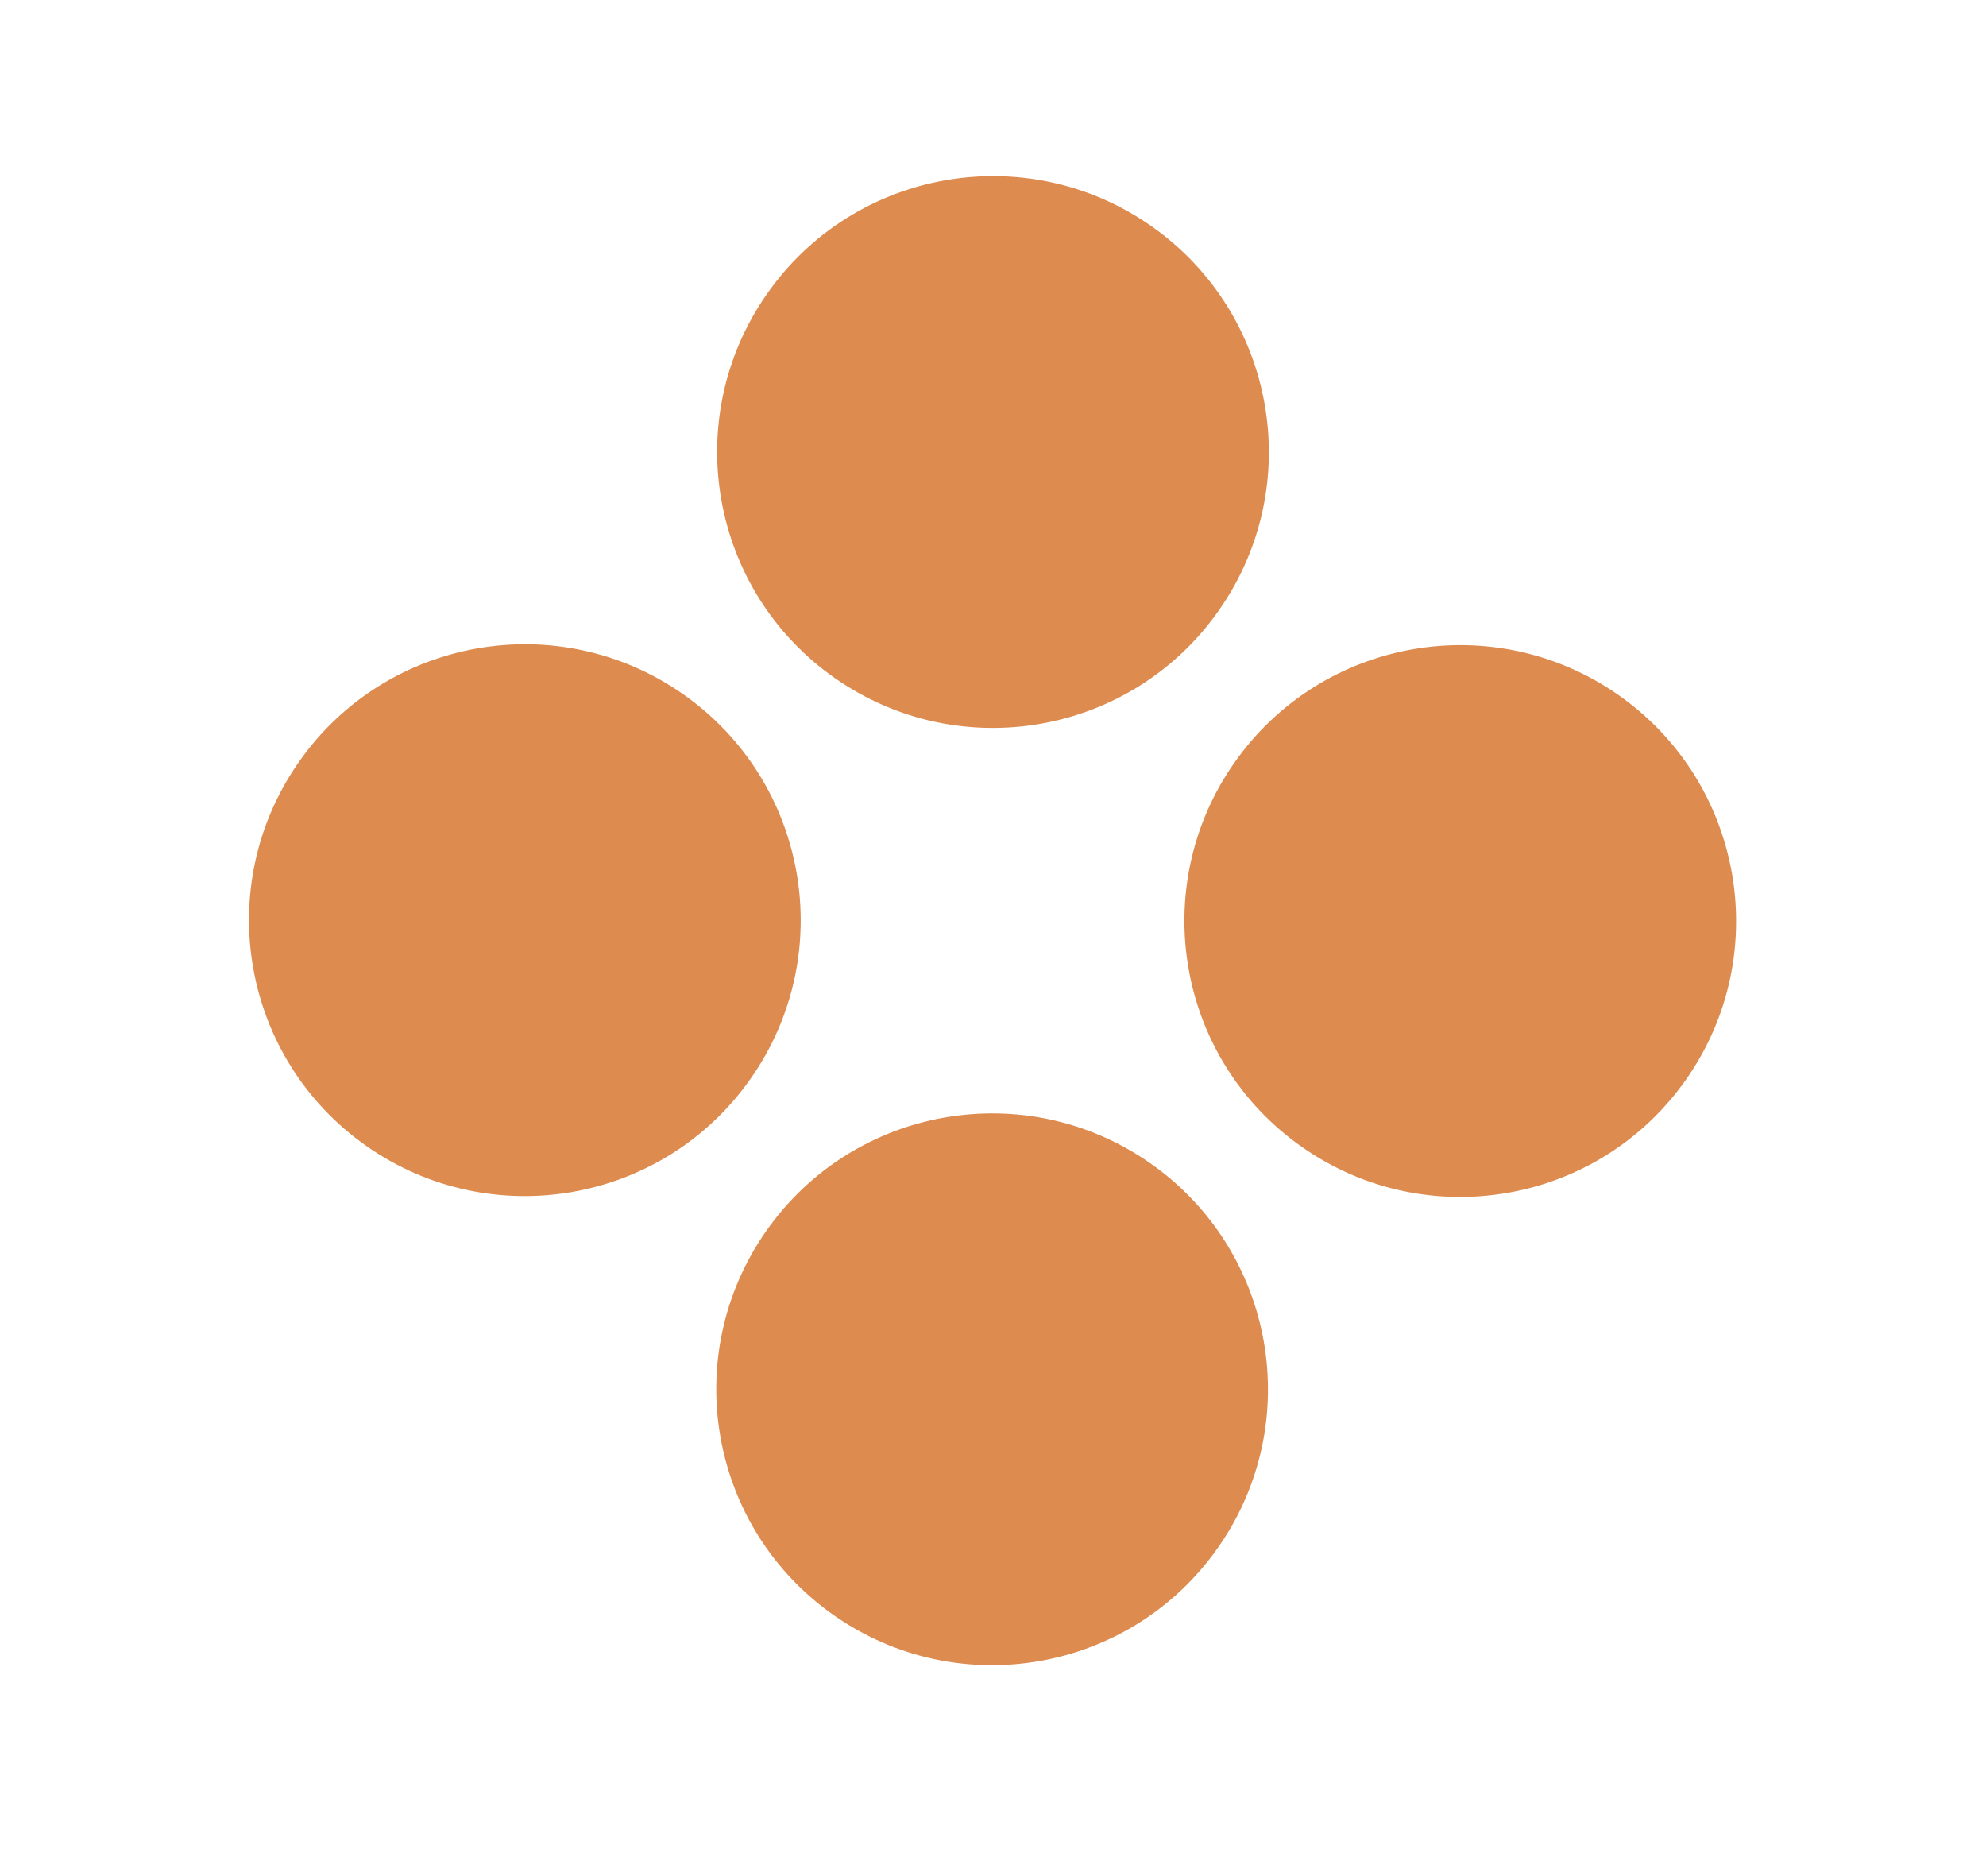
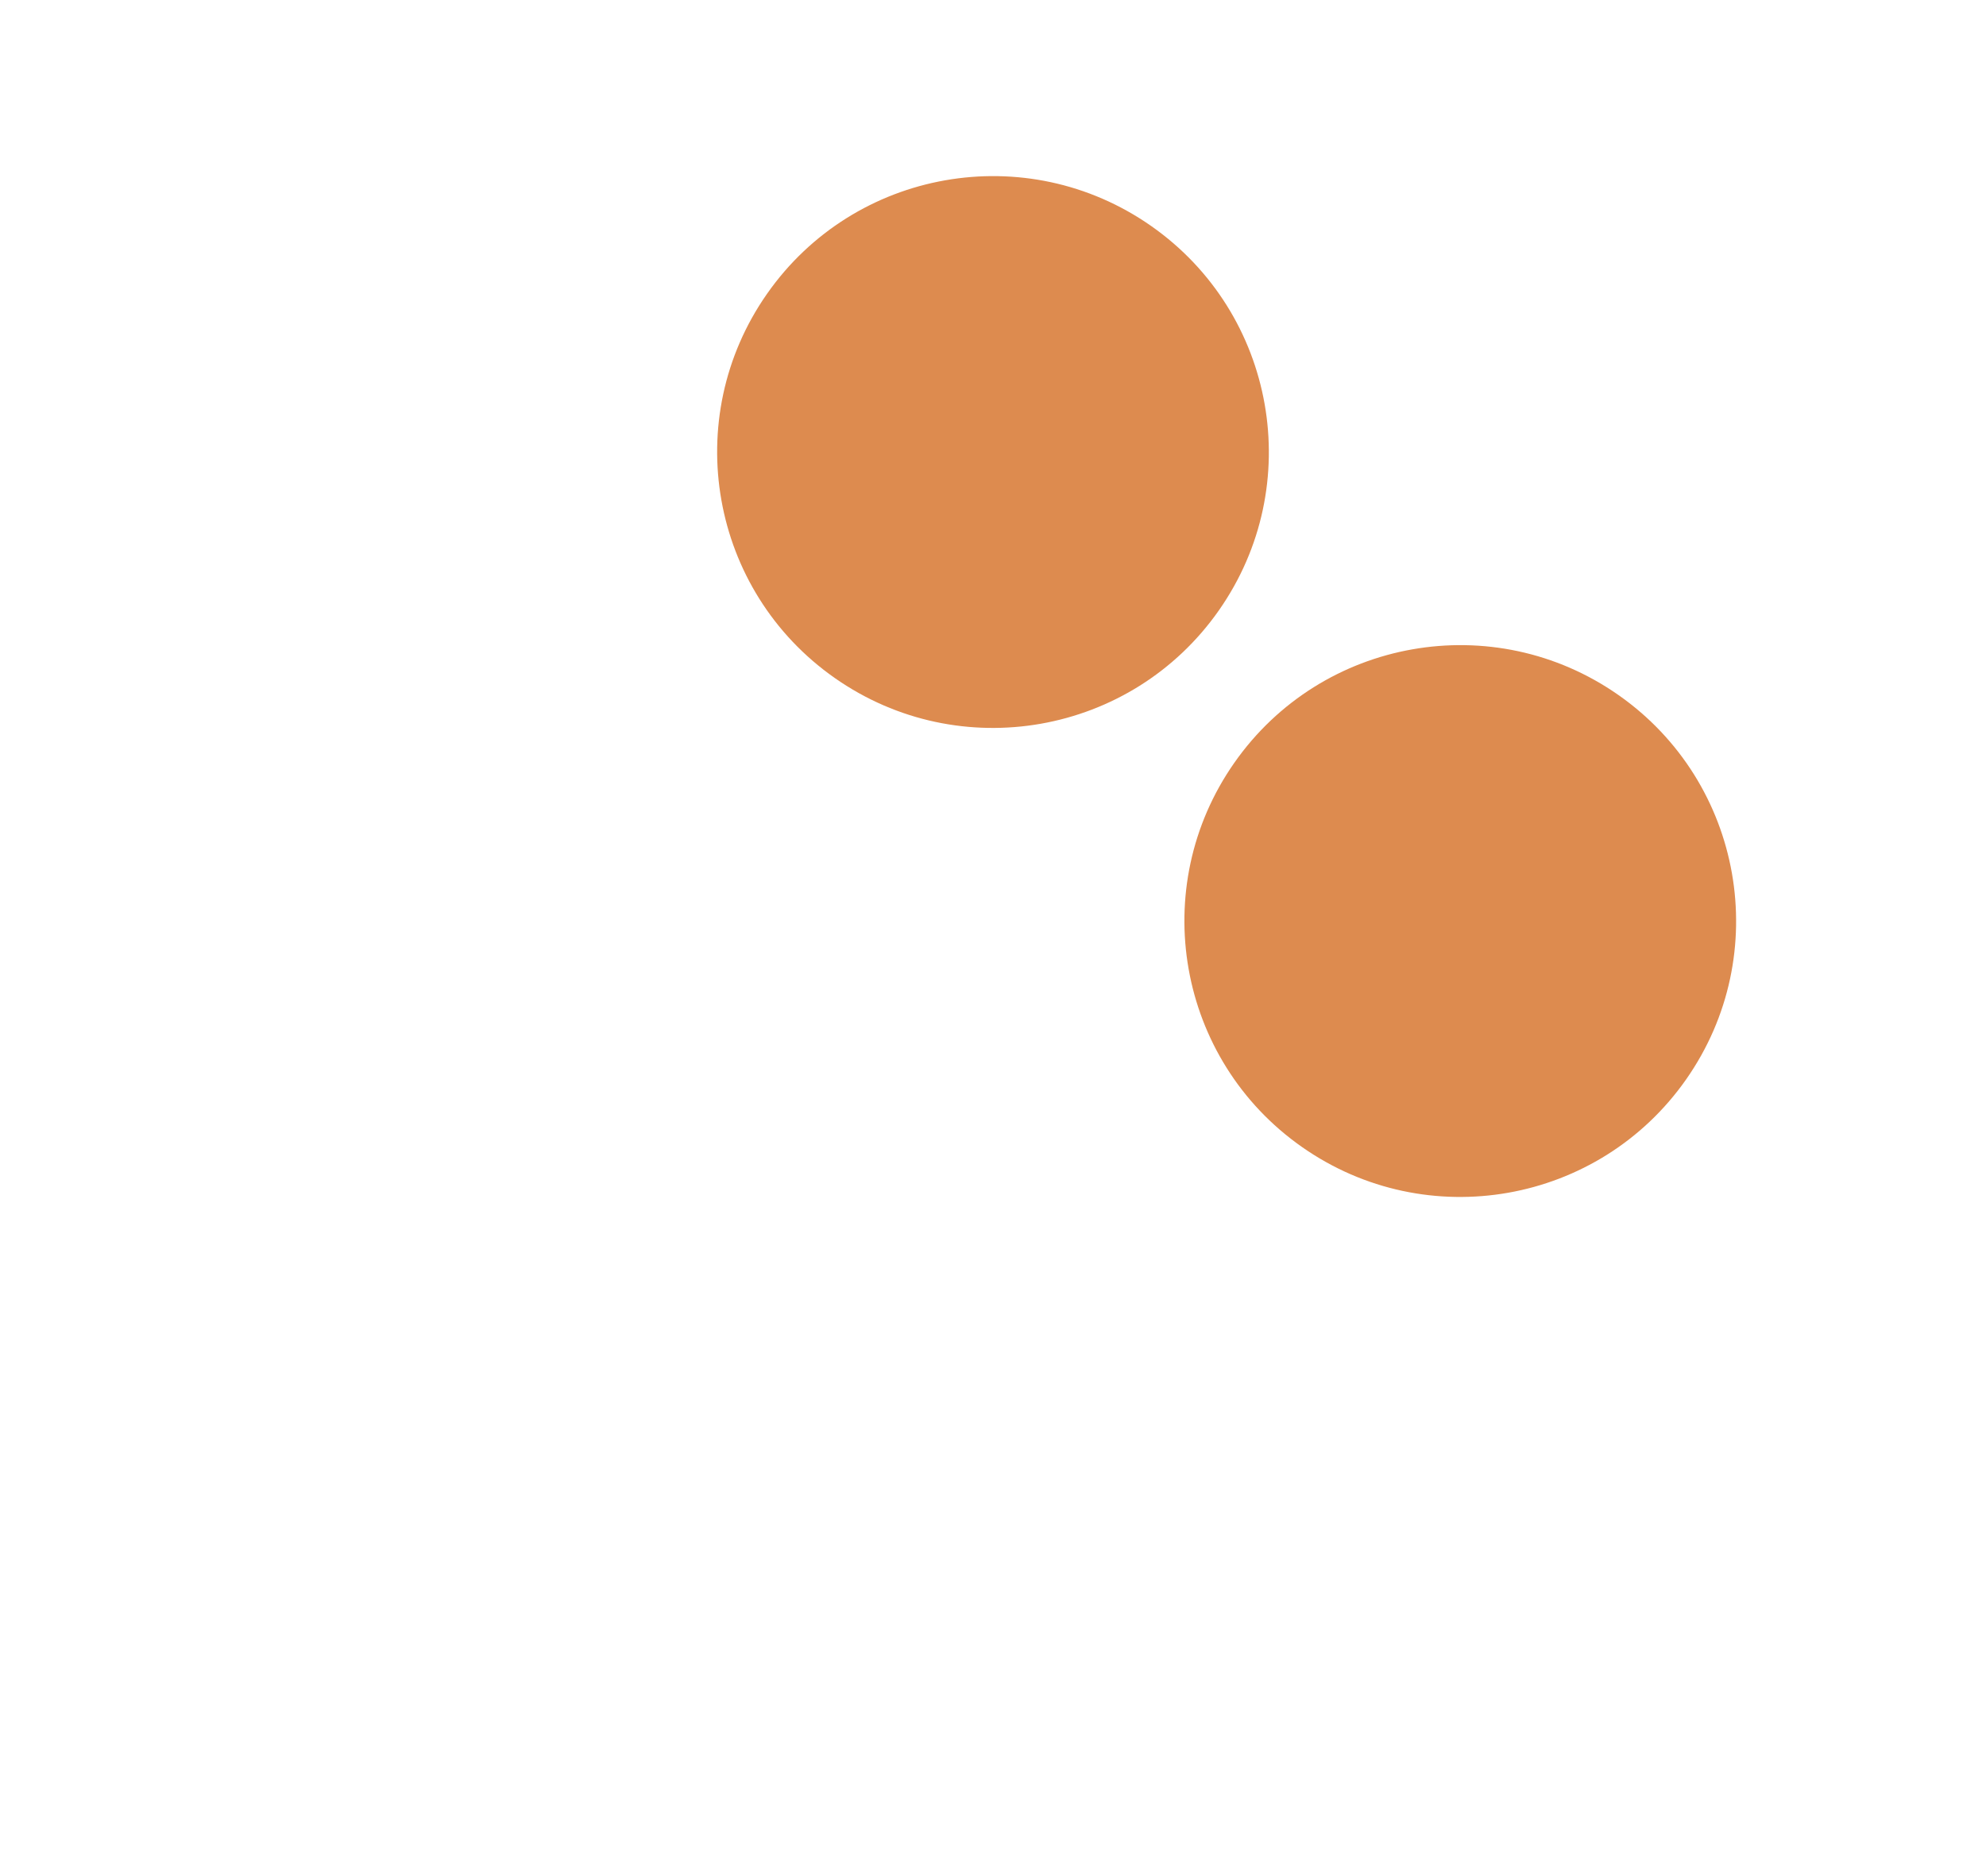
<svg xmlns="http://www.w3.org/2000/svg" width="18" height="17" viewBox="0 0 18 17" fill="none">
  <circle cx="9" cy="4.096" r="2.5" transform="rotate(35 9 4.096)" fill="#DD8B4F" />
  <circle cx="13.235" cy="8.346" r="2.5" transform="rotate(35 13.235 8.346)" fill="#DD8B4F" />
-   <circle cx="4.757" cy="8.338" r="2.5" transform="rotate(35 4.757 8.338)" fill="#DD8B4F" />
-   <circle cx="8.992" cy="12.589" r="2.5" transform="rotate(35 8.992 12.589)" fill="#DD8B4F" />
</svg>